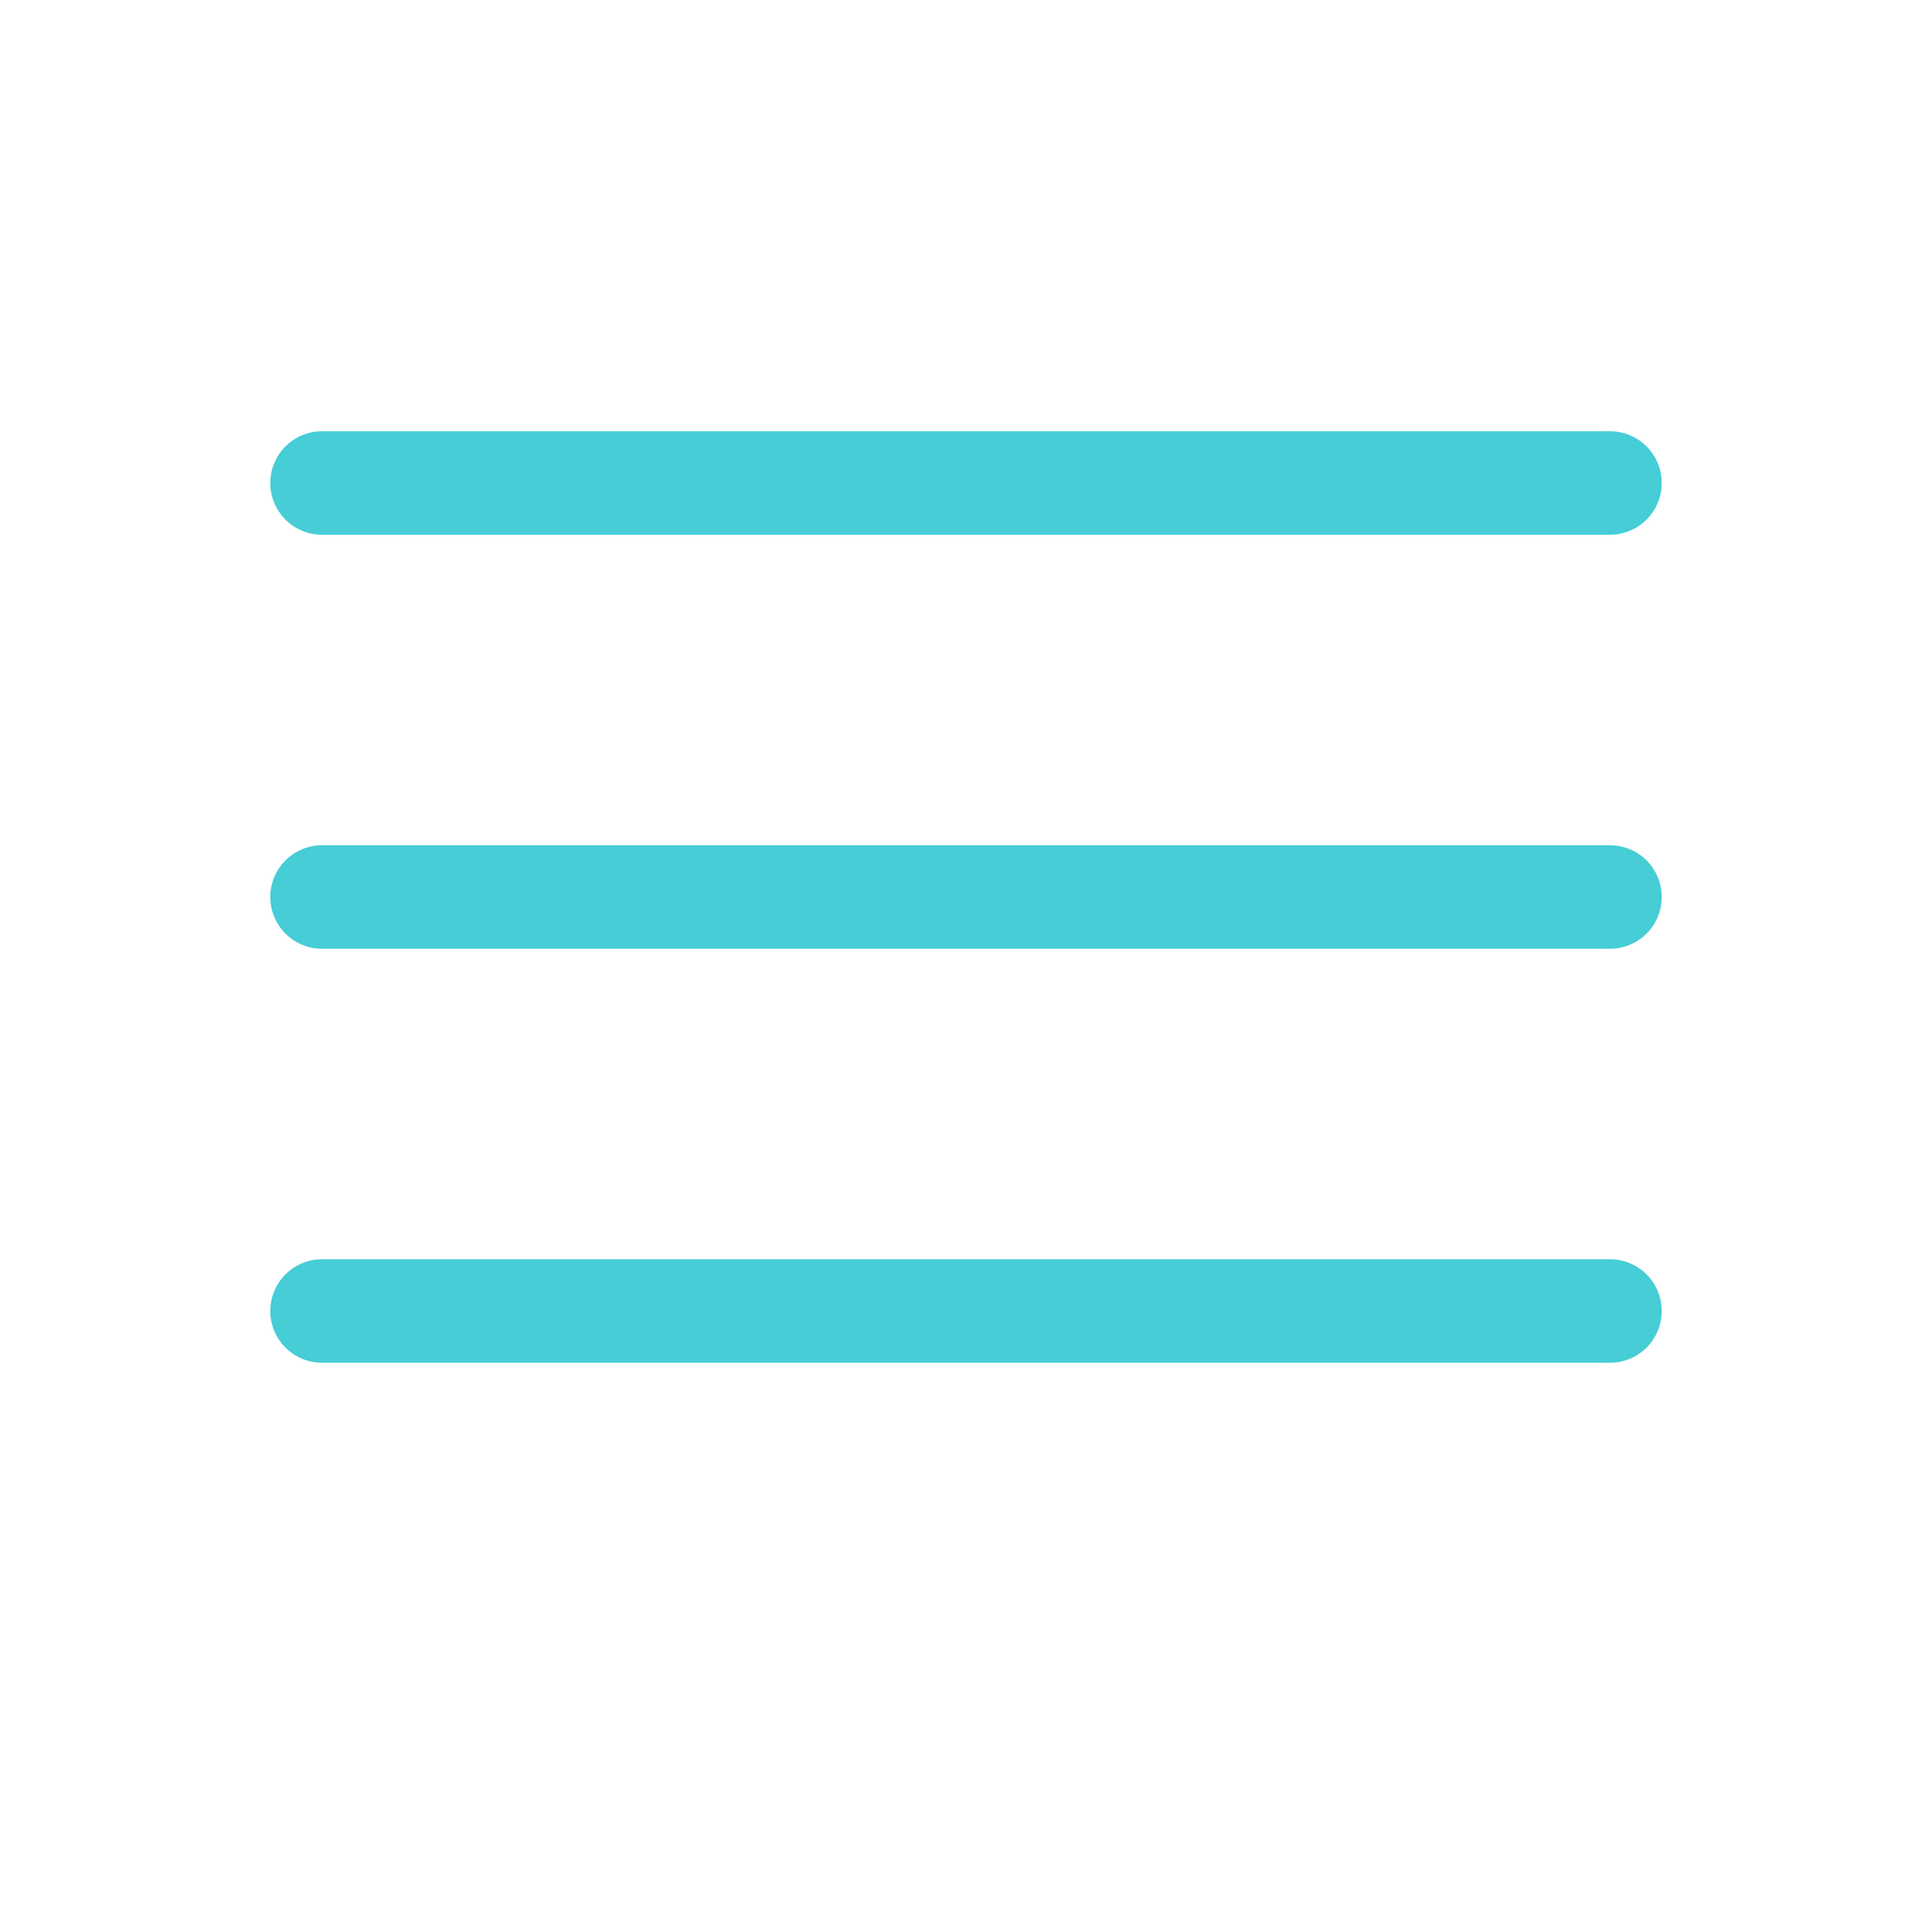
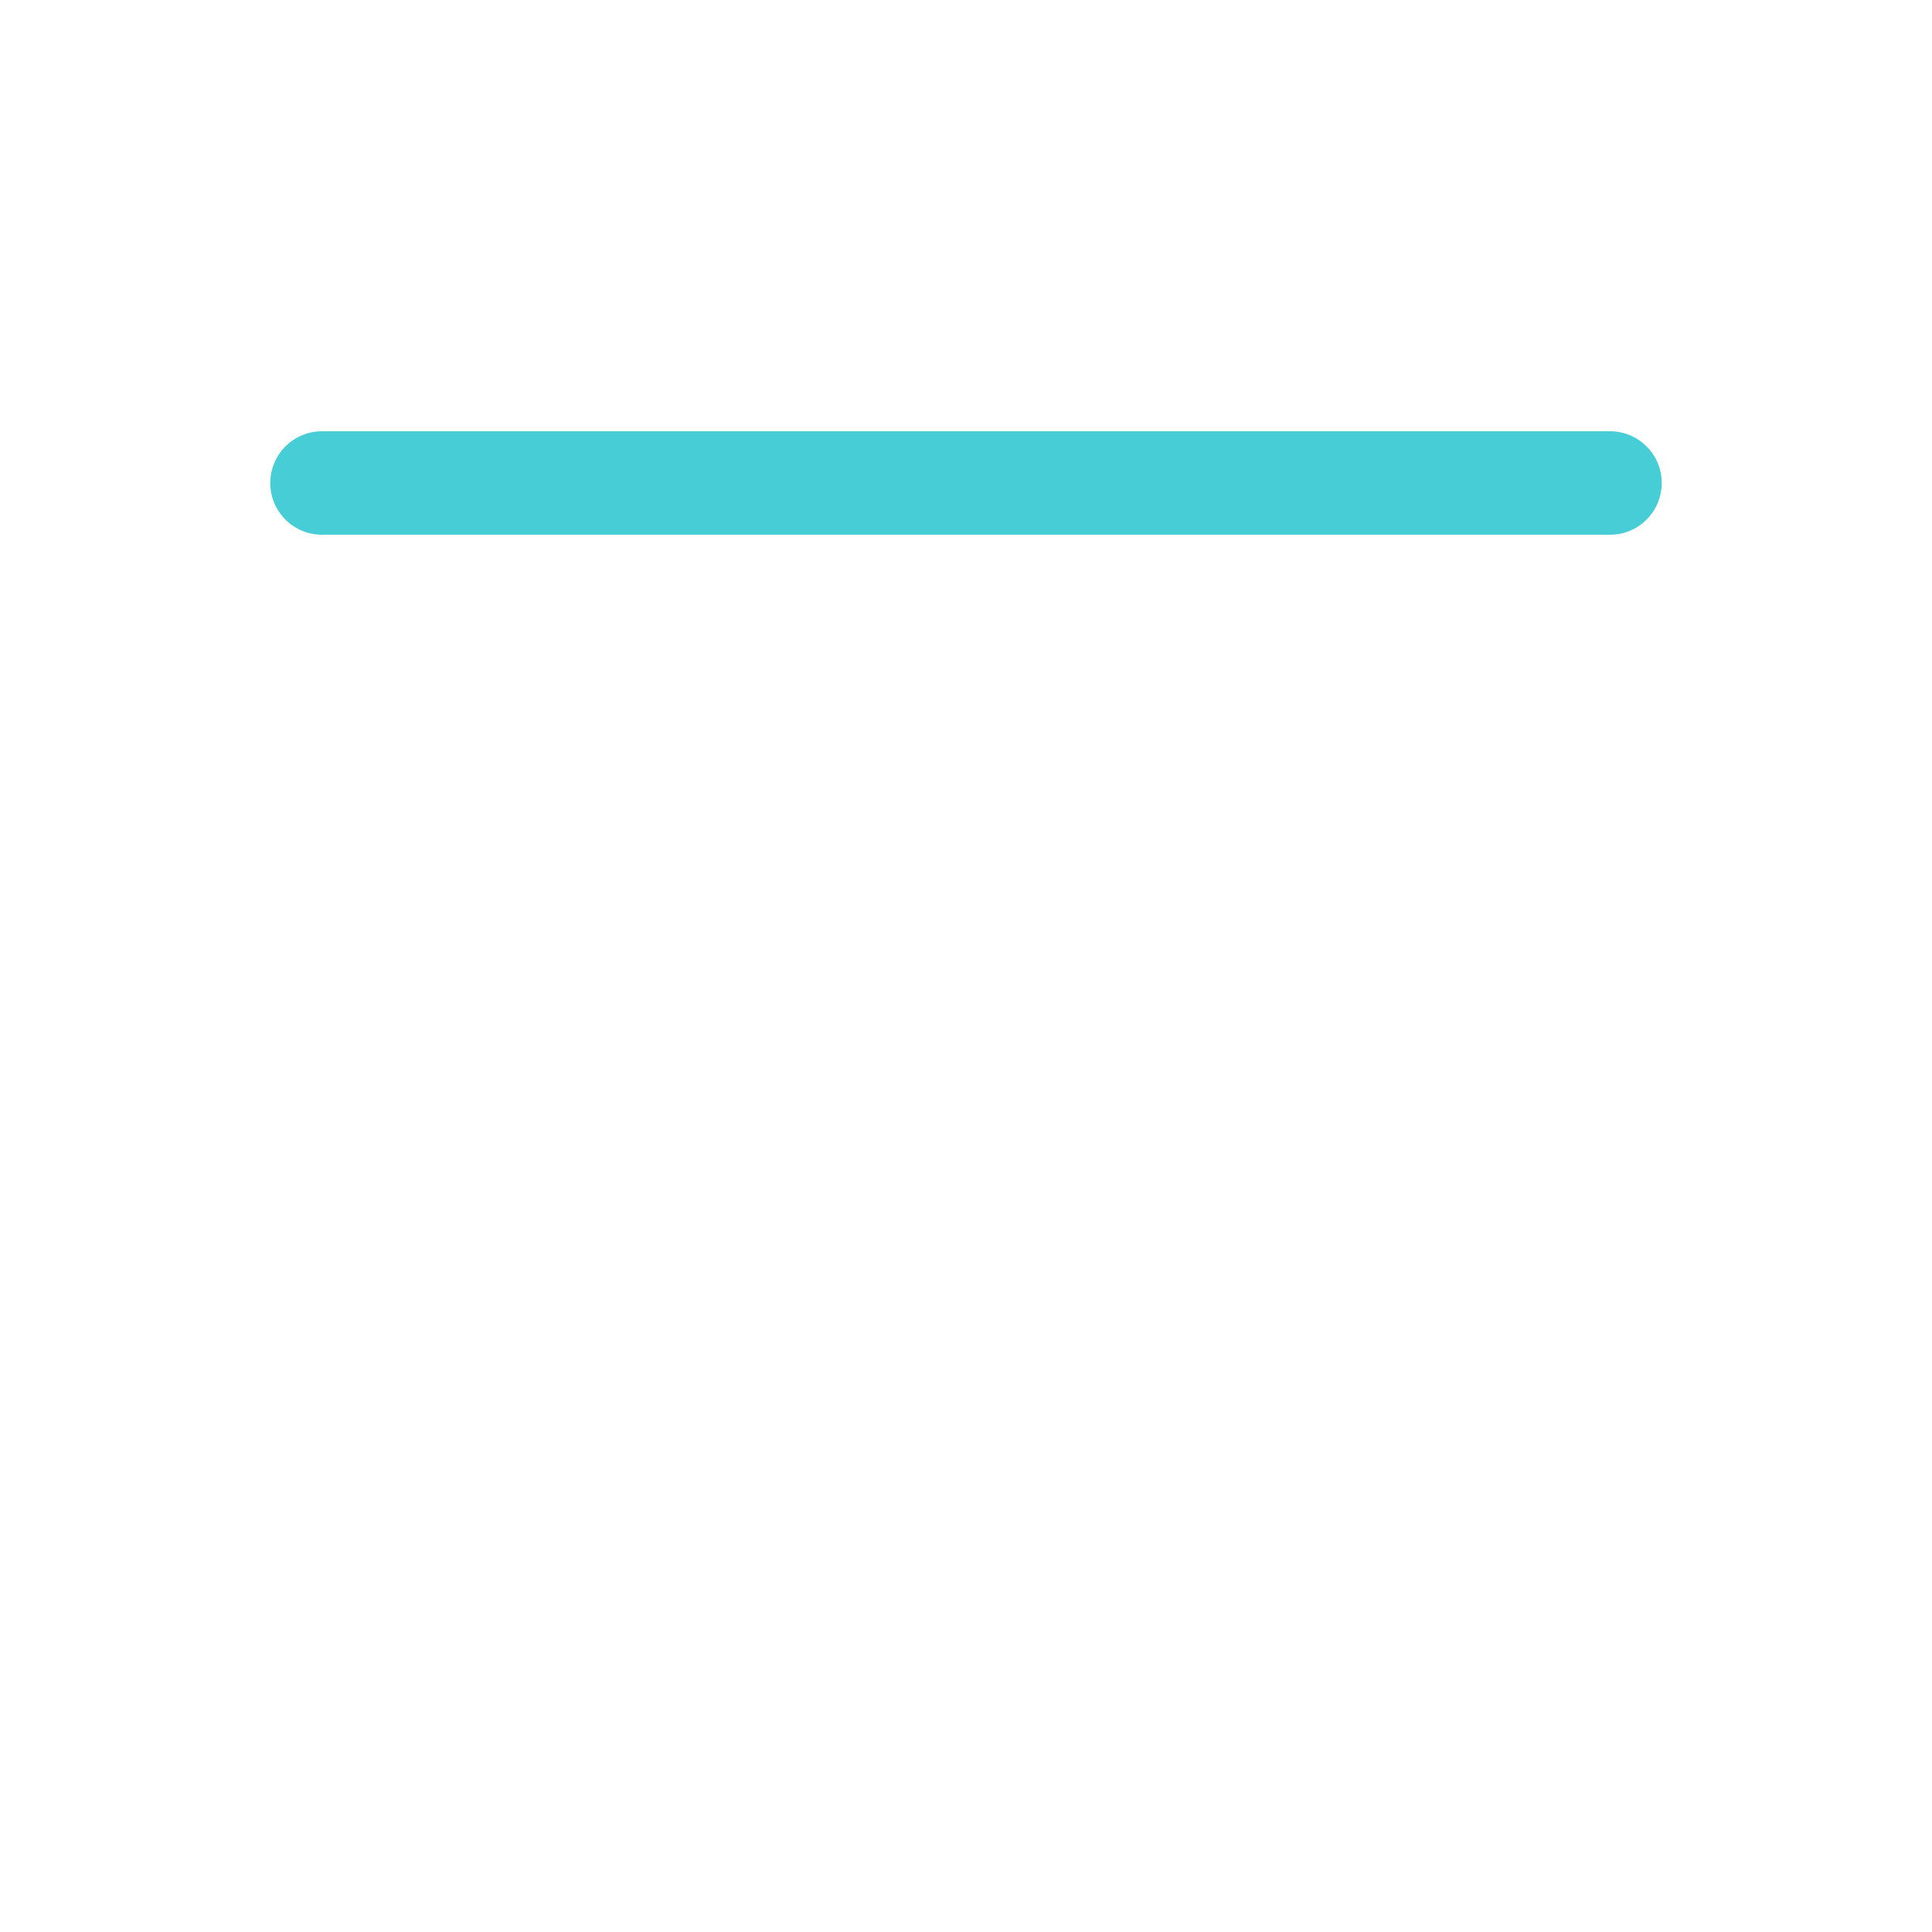
<svg xmlns="http://www.w3.org/2000/svg" width="28" height="28" viewBox="0 0 28 28" fill="none">
  <g clip-path="url(#clip0_428_368)">
    <path d="M4.667 7H23.333" stroke="#46CDD6" stroke-width="1.5" stroke-linecap="round" stroke-linejoin="round" />
-     <path d="M4.667 13H23.333" stroke="#46CDD6" stroke-width="1.5" stroke-linecap="round" stroke-linejoin="round" />
-     <path d="M4.667 19H23.333" stroke="#46CDD6" stroke-width="1.5" stroke-linecap="round" stroke-linejoin="round" />
  </g>
  <defs>
    <clipPath id="clip0_428_368">
      <rect width="28" height="28" fill="white" />
    </clipPath>
  </defs>
</svg>